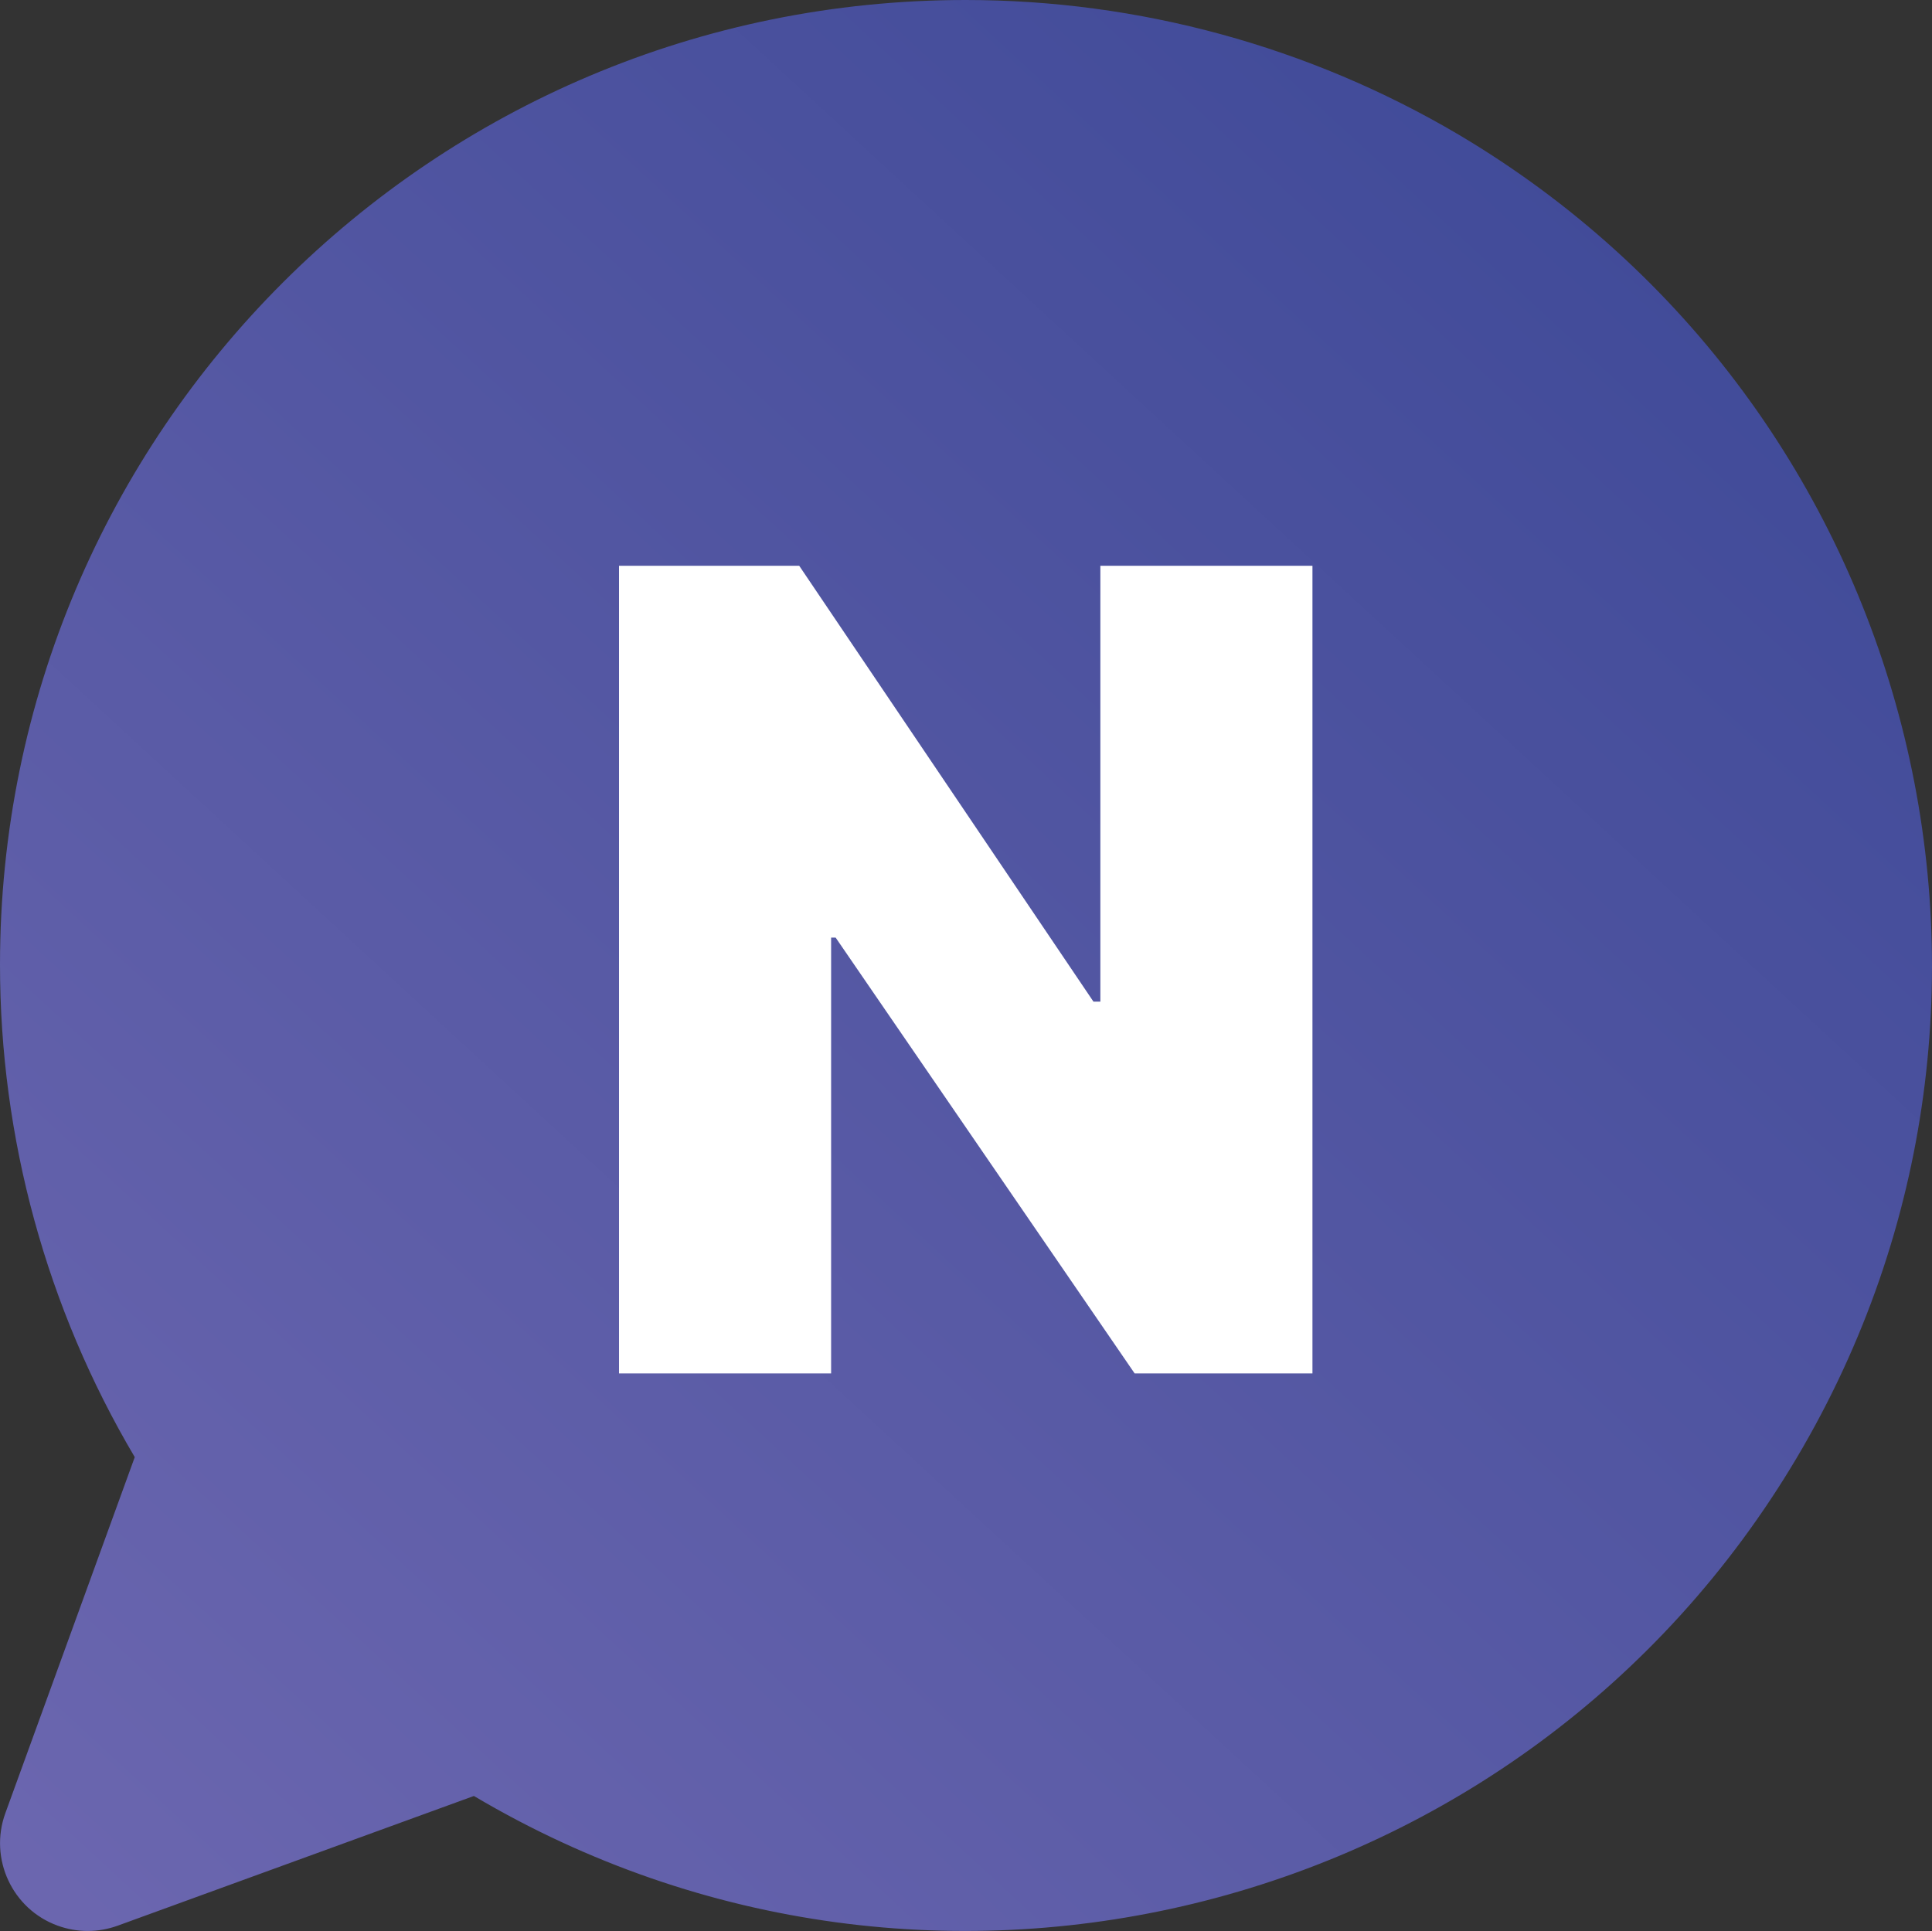
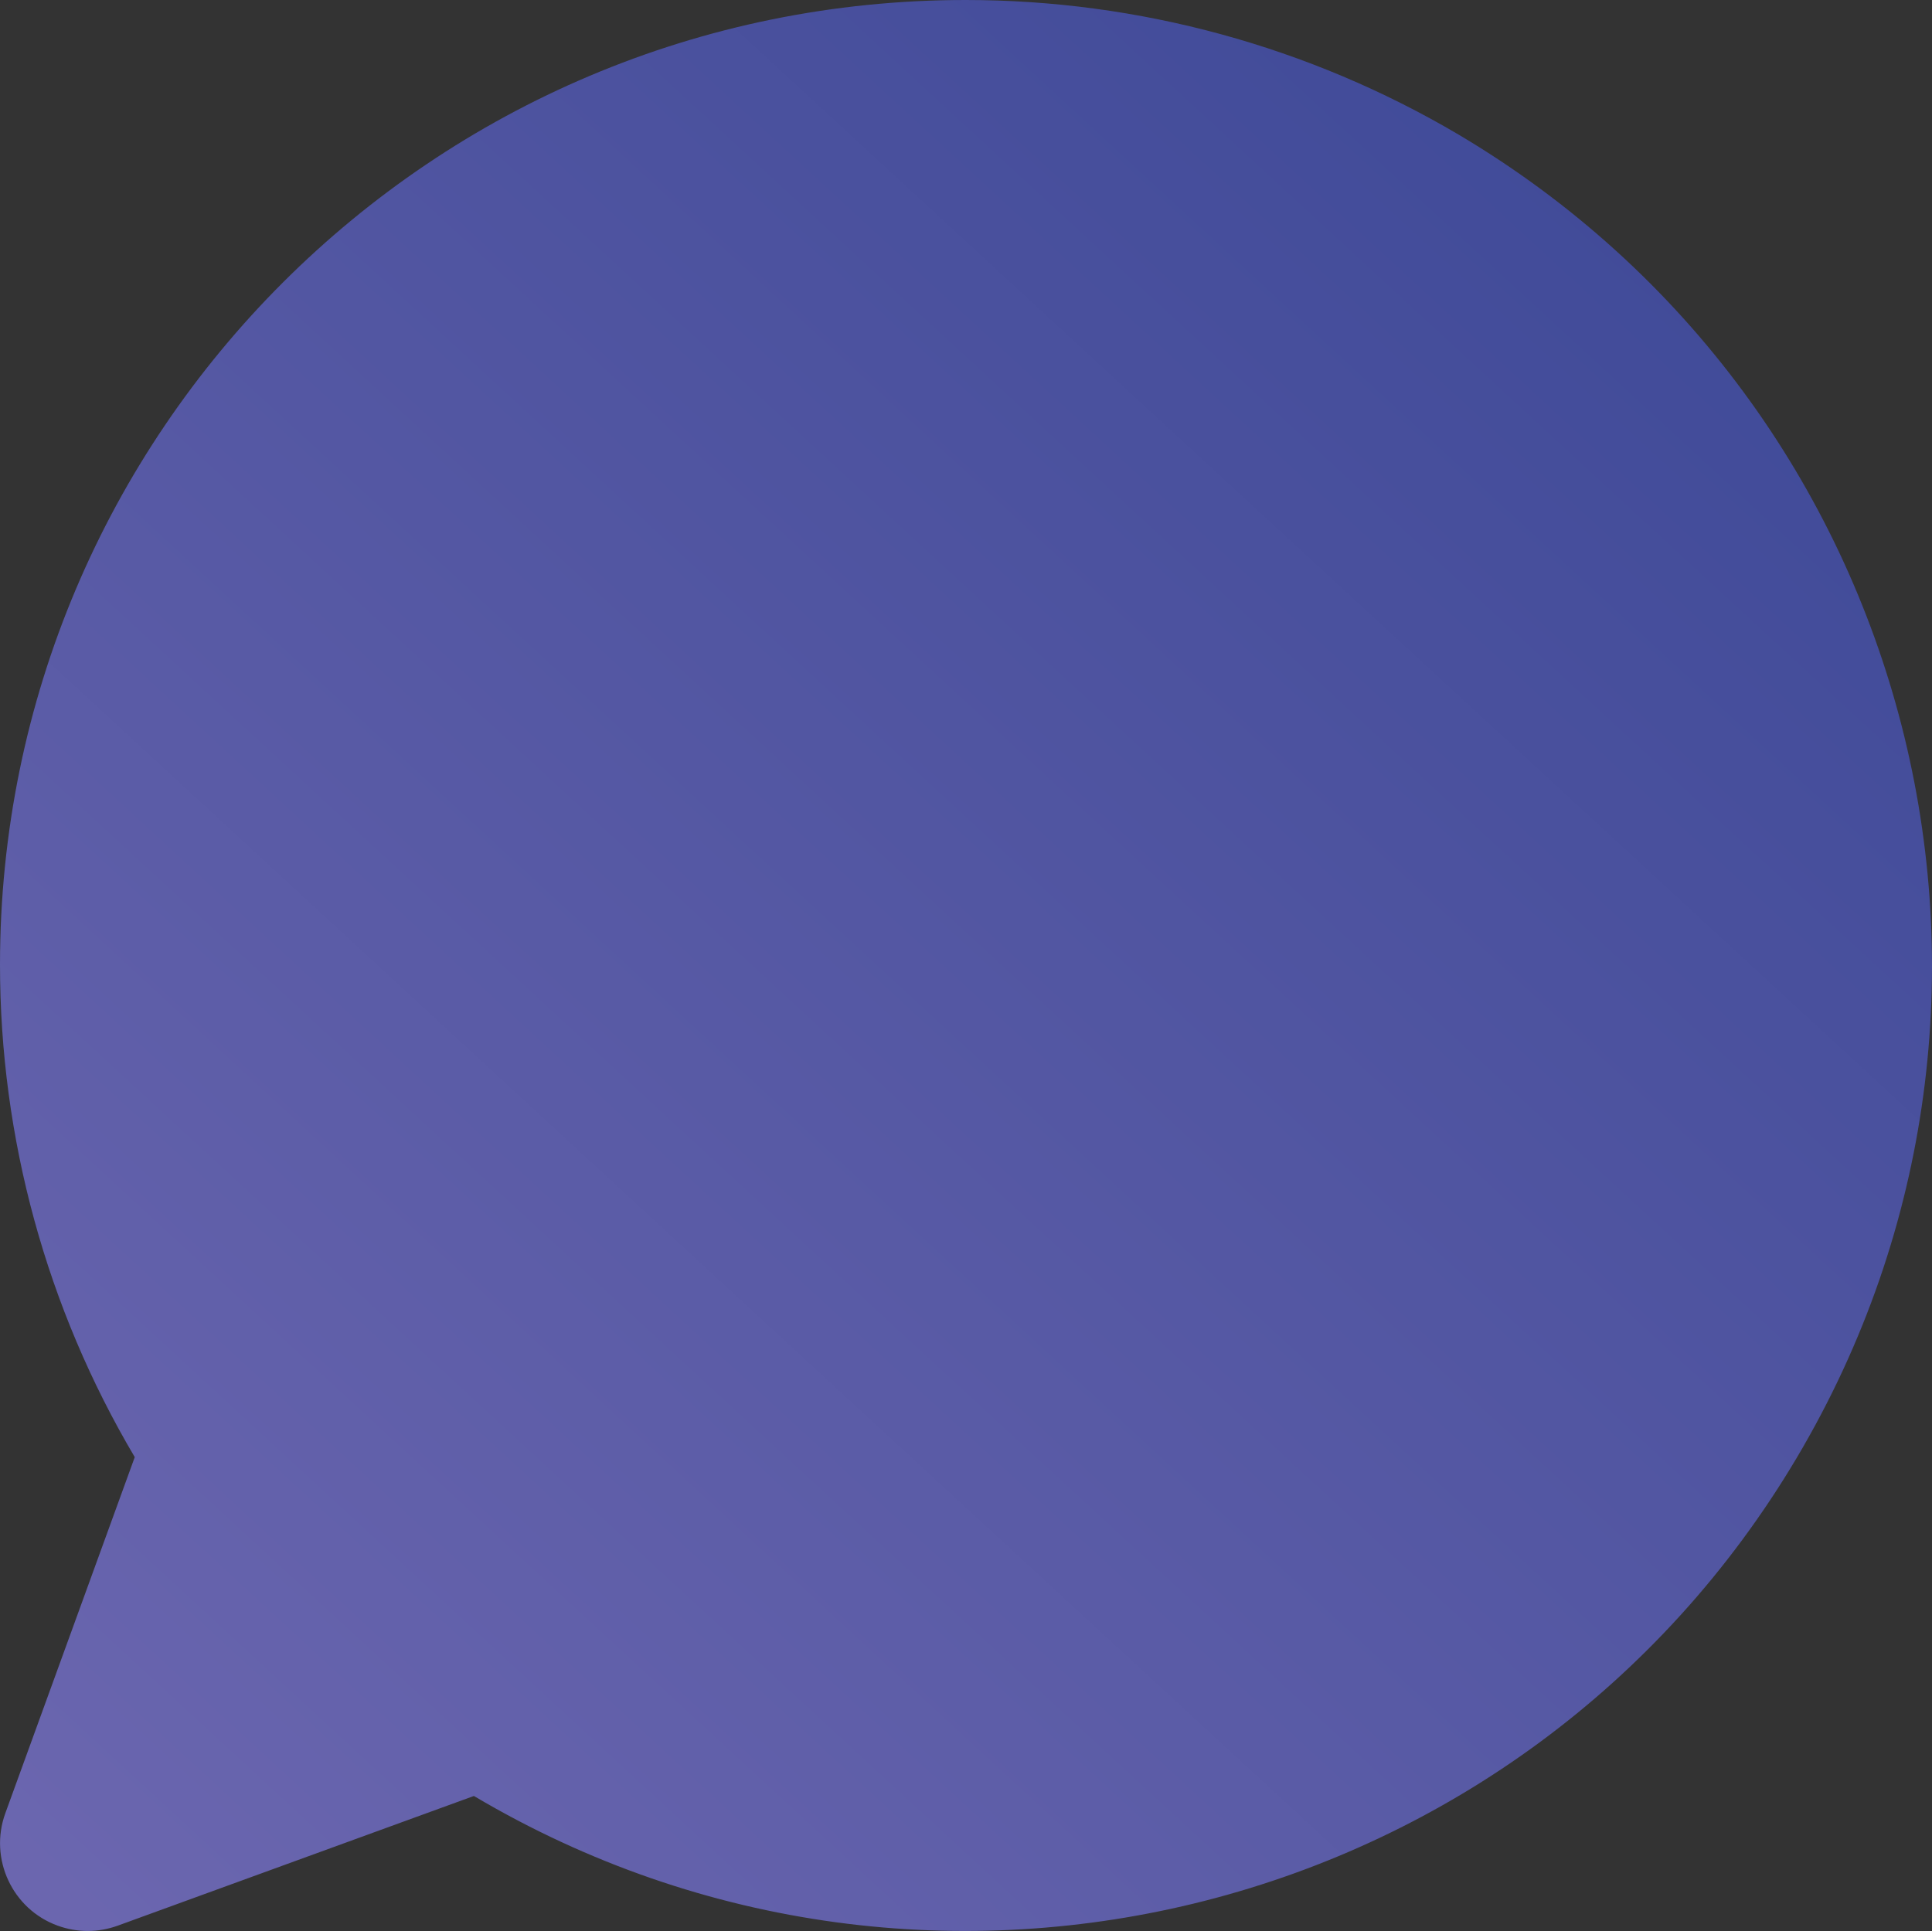
<svg xmlns="http://www.w3.org/2000/svg" id="_레이어_2" data-name="레이어_2" viewBox="0 0 72.69 72.67">
  <rect x="0" y="0" width="72.69" height="72.67" fill="#333333" stroke="none" />
  <defs>
    <style>
      .cls-1 {
        fill: #fff;
      }

      .cls-2 {
        fill: url(#_무제_그라디언트_14);
      }
    </style>
    <linearGradient id="_무제_그라디언트_14" data-name="무제 그라디언트 14" x1="-1661.83" y1="192.19" x2="-1658.4" y2="195.91" gradientTransform="translate(35438.8 4190.57) scale(21.33 -21.33)" gradientUnits="userSpaceOnUse">
      <stop offset=".03" stop-color="#746cb4" />
      <stop offset="1" stop-color="#414b99" />
    </linearGradient>
  </defs>
  <g id="Layer_2">
    <path class="cls-2" d="M36.33,0C16.28,0,0,16.24,0,36.3c0,6.52,1.75,12.92,5.07,18.53L.2,68.23c-.62,1.71.26,3.61,1.97,4.23.36.13.74.2,1.13.2.39,0,.77-.07,1.13-.2l13.4-4.88c17.26,10.23,39.55,4.52,49.78-12.74,10.23-17.26,4.52-39.55-12.74-49.78C49.26,1.75,42.85,0,36.33,0Z" />
-     <path class="cls-1" d="M49.39,51.68h-6.7l-11.25-16.4h-.17v16.4h-7.98v-30.39h6.78l11.07,16.4h.26v-16.4h7.98v30.39Z" />
  </g>
</svg>